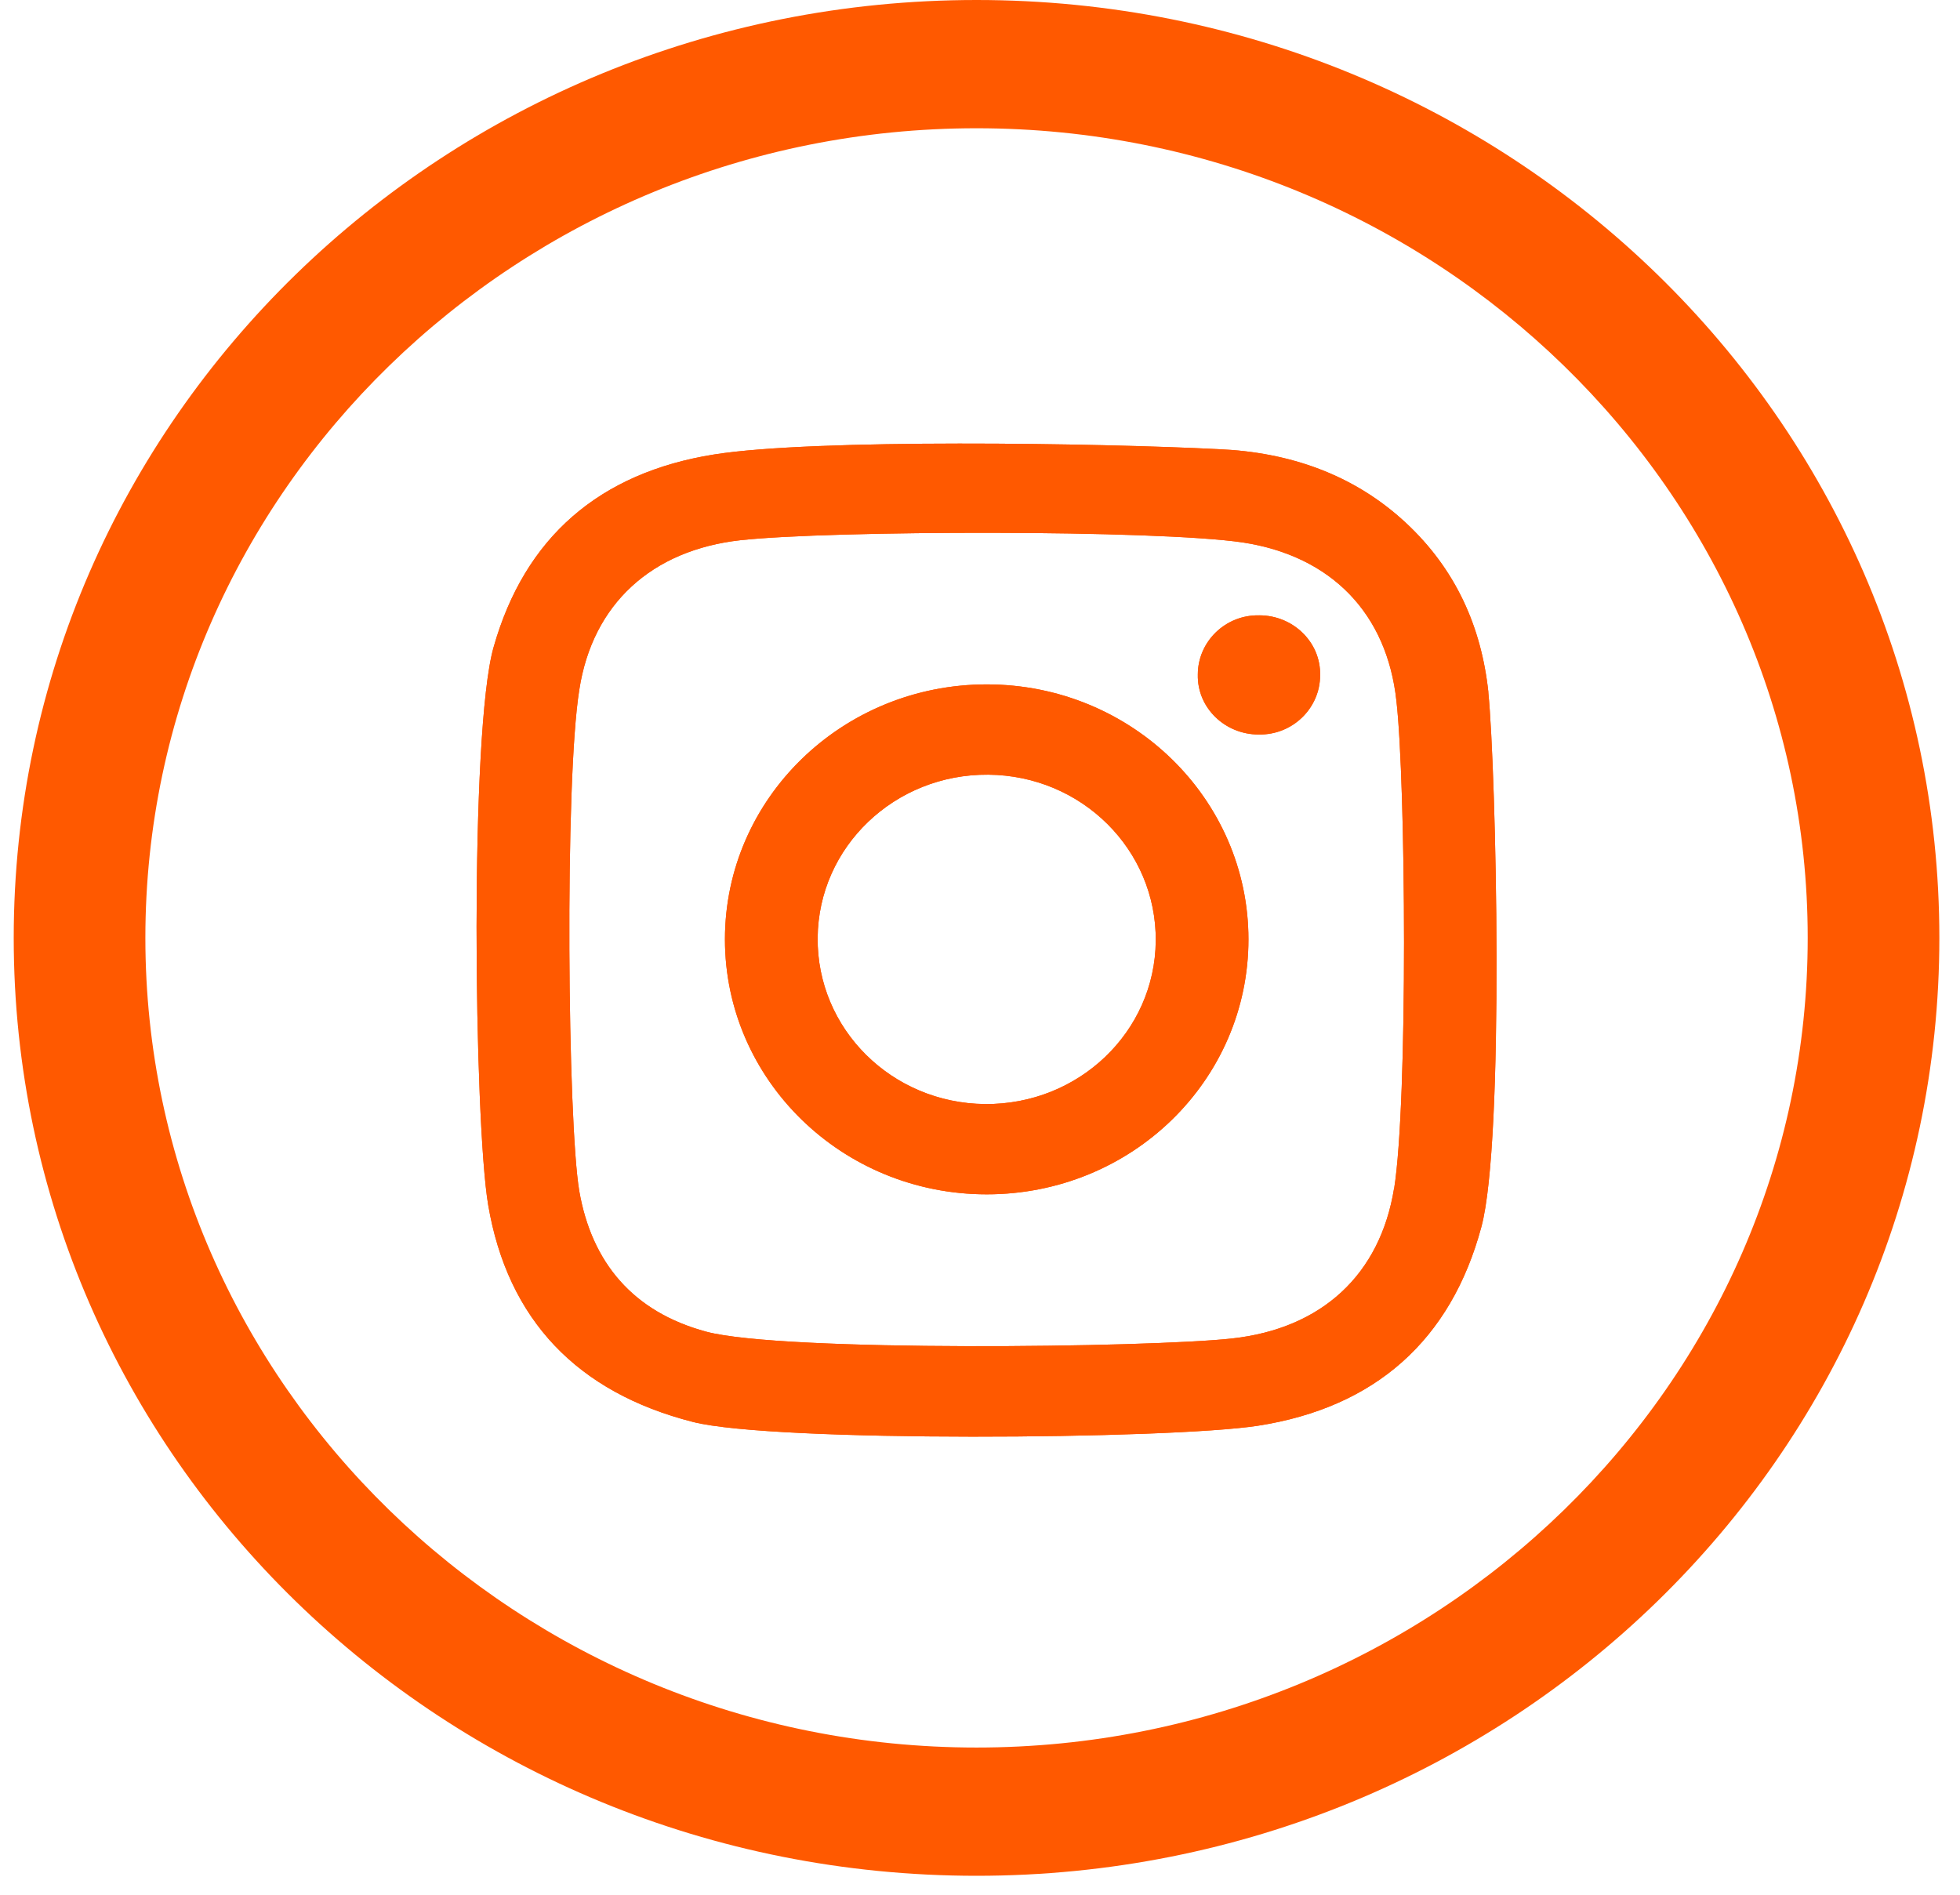
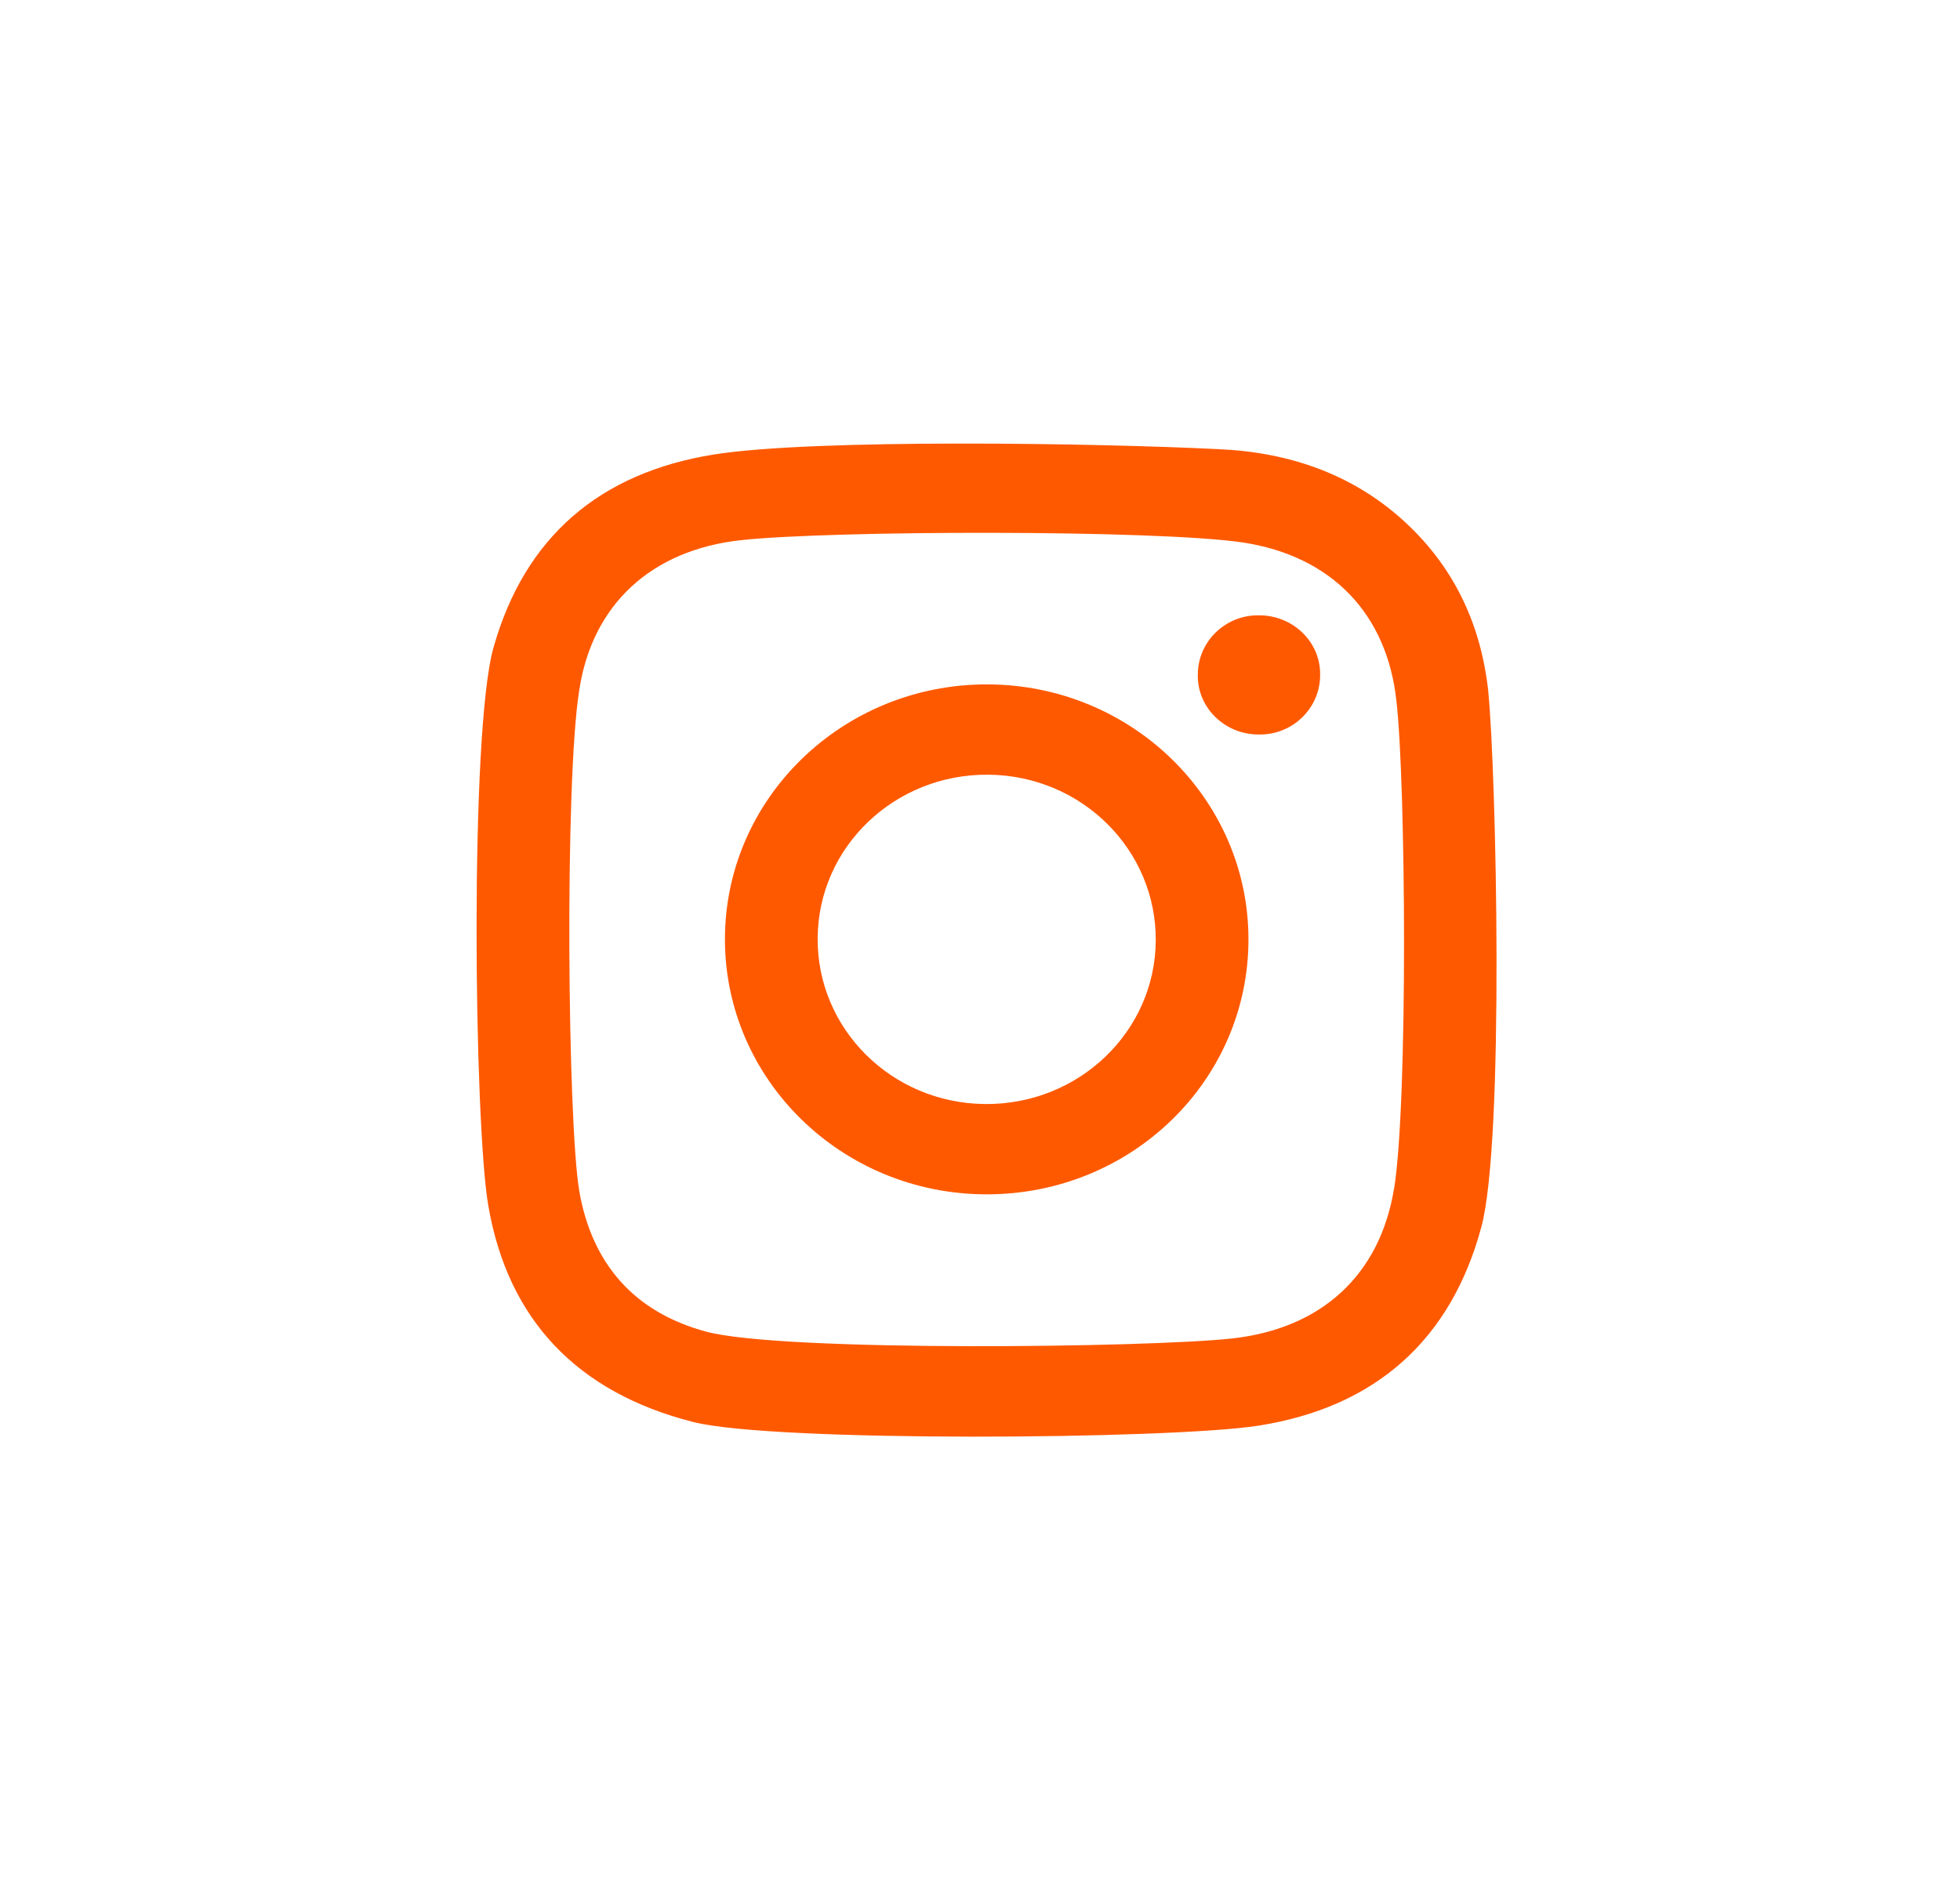
<svg xmlns="http://www.w3.org/2000/svg" width="30" height="29" viewBox="0 0 30 29" fill="none">
-   <path d="M14.947 1.963C21.958 1.963 27.669 7.526 27.669 14.355C27.669 21.184 21.958 26.747 14.947 26.747C7.937 26.747 2.225 21.184 2.225 14.355C2.225 7.526 7.937 1.963 14.947 1.963ZM14.947 0C6.804 0 0.21 6.423 0.21 14.355C0.21 22.287 6.804 28.71 14.947 28.71C23.091 28.71 29.684 22.287 29.684 14.355C29.684 6.423 23.091 0 14.947 0Z" fill="#FF5900" />
-   <path d="M22.781 10.591C22.674 9.592 22.28 8.71 21.517 8.001C20.718 7.258 19.729 6.921 18.656 6.875C16.82 6.782 12.468 6.712 10.93 6.956C9.177 7.235 8.032 8.222 7.555 9.906C7.186 11.195 7.257 17.165 7.472 18.442C7.77 20.196 8.831 21.311 10.608 21.764C11.836 22.077 17.892 22.031 19.252 21.822C21.052 21.543 22.209 20.509 22.674 18.779C23.031 17.455 22.9 11.799 22.781 10.603V10.591ZM21.338 18.187C21.124 19.511 20.23 20.335 18.858 20.486C17.595 20.626 11.979 20.695 10.81 20.382C9.689 20.08 9.058 19.325 8.867 18.233C8.688 17.188 8.64 11.962 8.867 10.556C9.069 9.244 9.976 8.419 11.335 8.268C12.718 8.117 17.69 8.106 19.025 8.303C20.384 8.512 21.231 9.395 21.374 10.731C21.517 11.973 21.553 16.851 21.338 18.198V18.187ZM15.103 10.475C12.897 10.475 11.096 12.217 11.096 14.377C11.096 16.526 12.885 18.28 15.103 18.28C17.32 18.28 19.109 16.538 19.109 14.377C19.109 12.229 17.32 10.475 15.103 10.475ZM15.079 16.898C13.648 16.886 12.503 15.748 12.515 14.354C12.527 12.96 13.696 11.845 15.126 11.857C16.557 11.869 17.702 13.007 17.69 14.401C17.678 15.794 16.509 16.909 15.079 16.898ZM20.206 10.336C20.206 10.835 19.788 11.253 19.264 11.242C18.751 11.242 18.322 10.835 18.334 10.324C18.334 9.825 18.751 9.407 19.276 9.418C19.788 9.418 20.218 9.825 20.206 10.336Z" fill="#FF5900" />
  <path d="M22.781 10.591C22.674 9.592 22.28 8.71 21.517 8.001C20.718 7.258 19.729 6.921 18.656 6.875C16.82 6.782 12.468 6.712 10.93 6.956C9.177 7.235 8.032 8.222 7.555 9.906C7.186 11.195 7.257 17.165 7.472 18.442C7.77 20.196 8.831 21.311 10.608 21.764C11.836 22.077 17.892 22.031 19.252 21.822C21.052 21.543 22.209 20.509 22.674 18.779C23.031 17.455 22.9 11.799 22.781 10.603V10.591ZM21.338 18.187C21.124 19.511 20.23 20.335 18.858 20.486C17.595 20.626 11.979 20.695 10.81 20.382C9.689 20.08 9.058 19.325 8.867 18.233C8.688 17.188 8.64 11.962 8.867 10.556C9.069 9.244 9.976 8.419 11.335 8.268C12.718 8.117 17.69 8.106 19.025 8.303C20.384 8.512 21.231 9.395 21.374 10.731C21.517 11.973 21.553 16.851 21.338 18.198V18.187ZM15.103 10.475C12.897 10.475 11.096 12.217 11.096 14.377C11.096 16.526 12.885 18.28 15.103 18.28C17.32 18.28 19.109 16.538 19.109 14.377C19.109 12.229 17.32 10.475 15.103 10.475ZM15.079 16.898C13.648 16.886 12.503 15.748 12.515 14.354C12.527 12.96 13.696 11.845 15.126 11.857C16.557 11.869 17.702 13.007 17.69 14.401C17.678 15.794 16.509 16.909 15.079 16.898ZM20.206 10.336C20.206 10.835 19.788 11.253 19.264 11.242C18.751 11.242 18.322 10.835 18.334 10.324C18.334 9.825 18.751 9.407 19.276 9.418C19.788 9.418 20.218 9.825 20.206 10.336Z" fill="#FF5900" />
</svg>